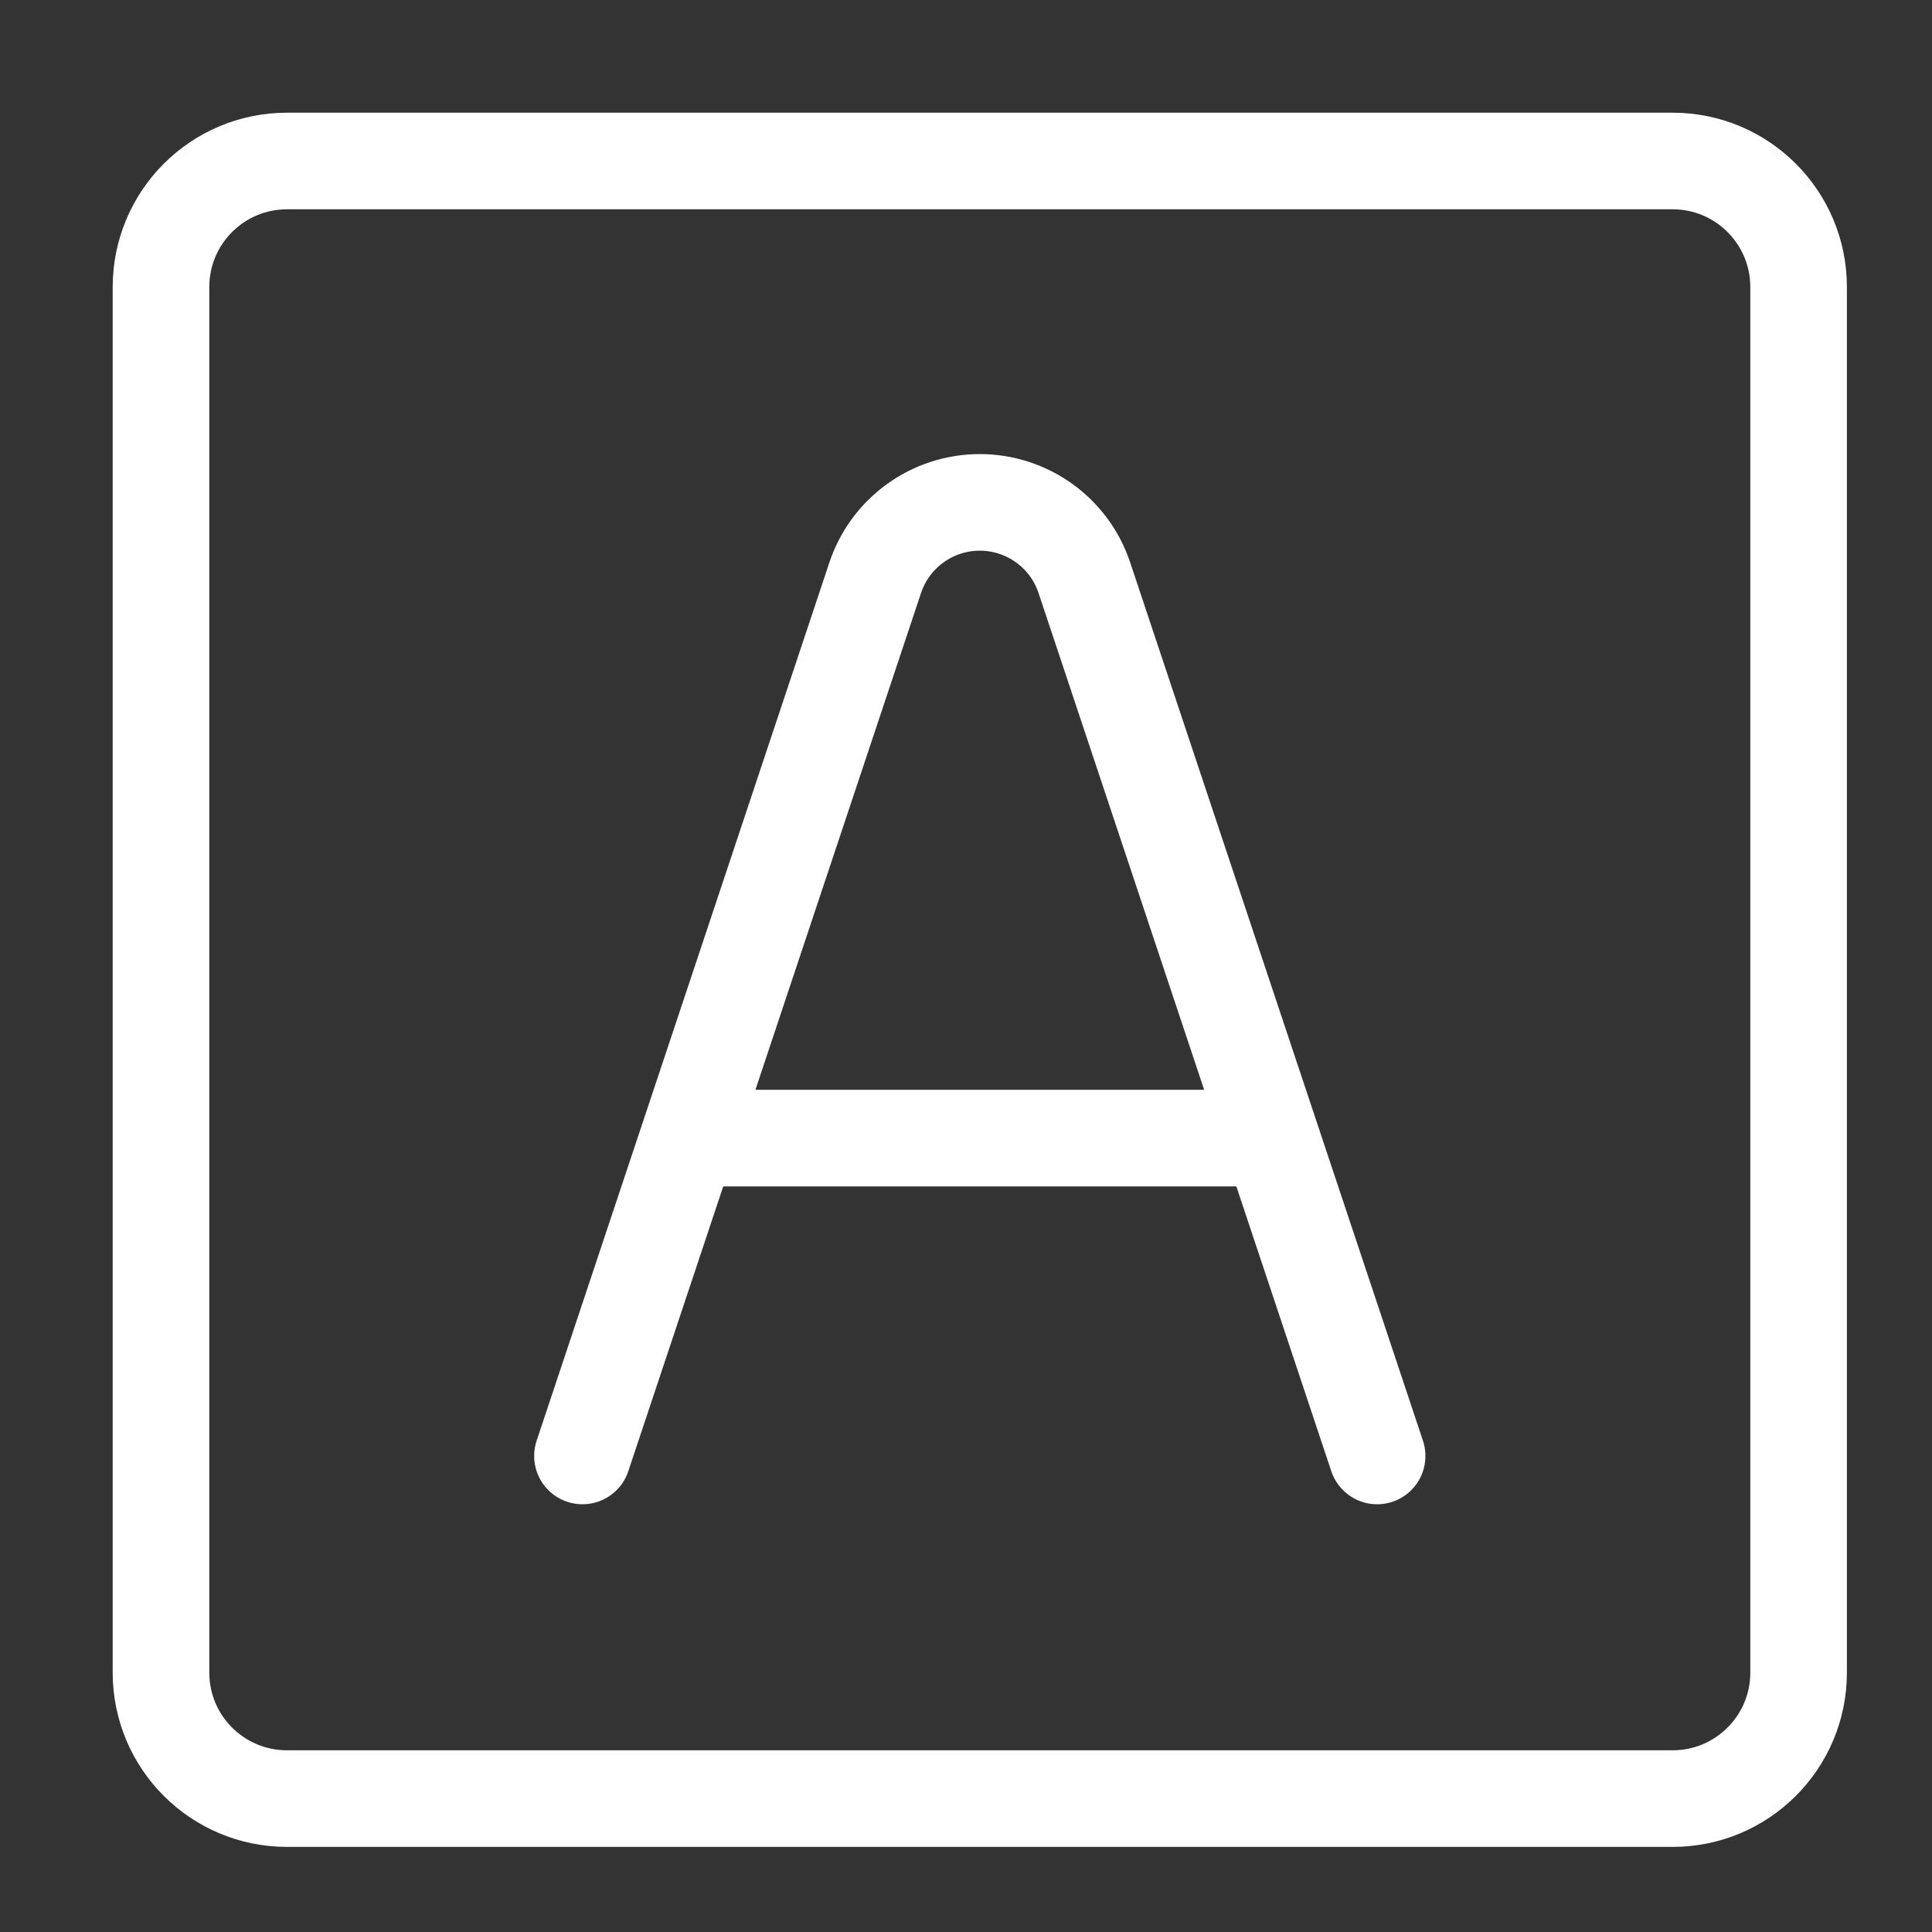
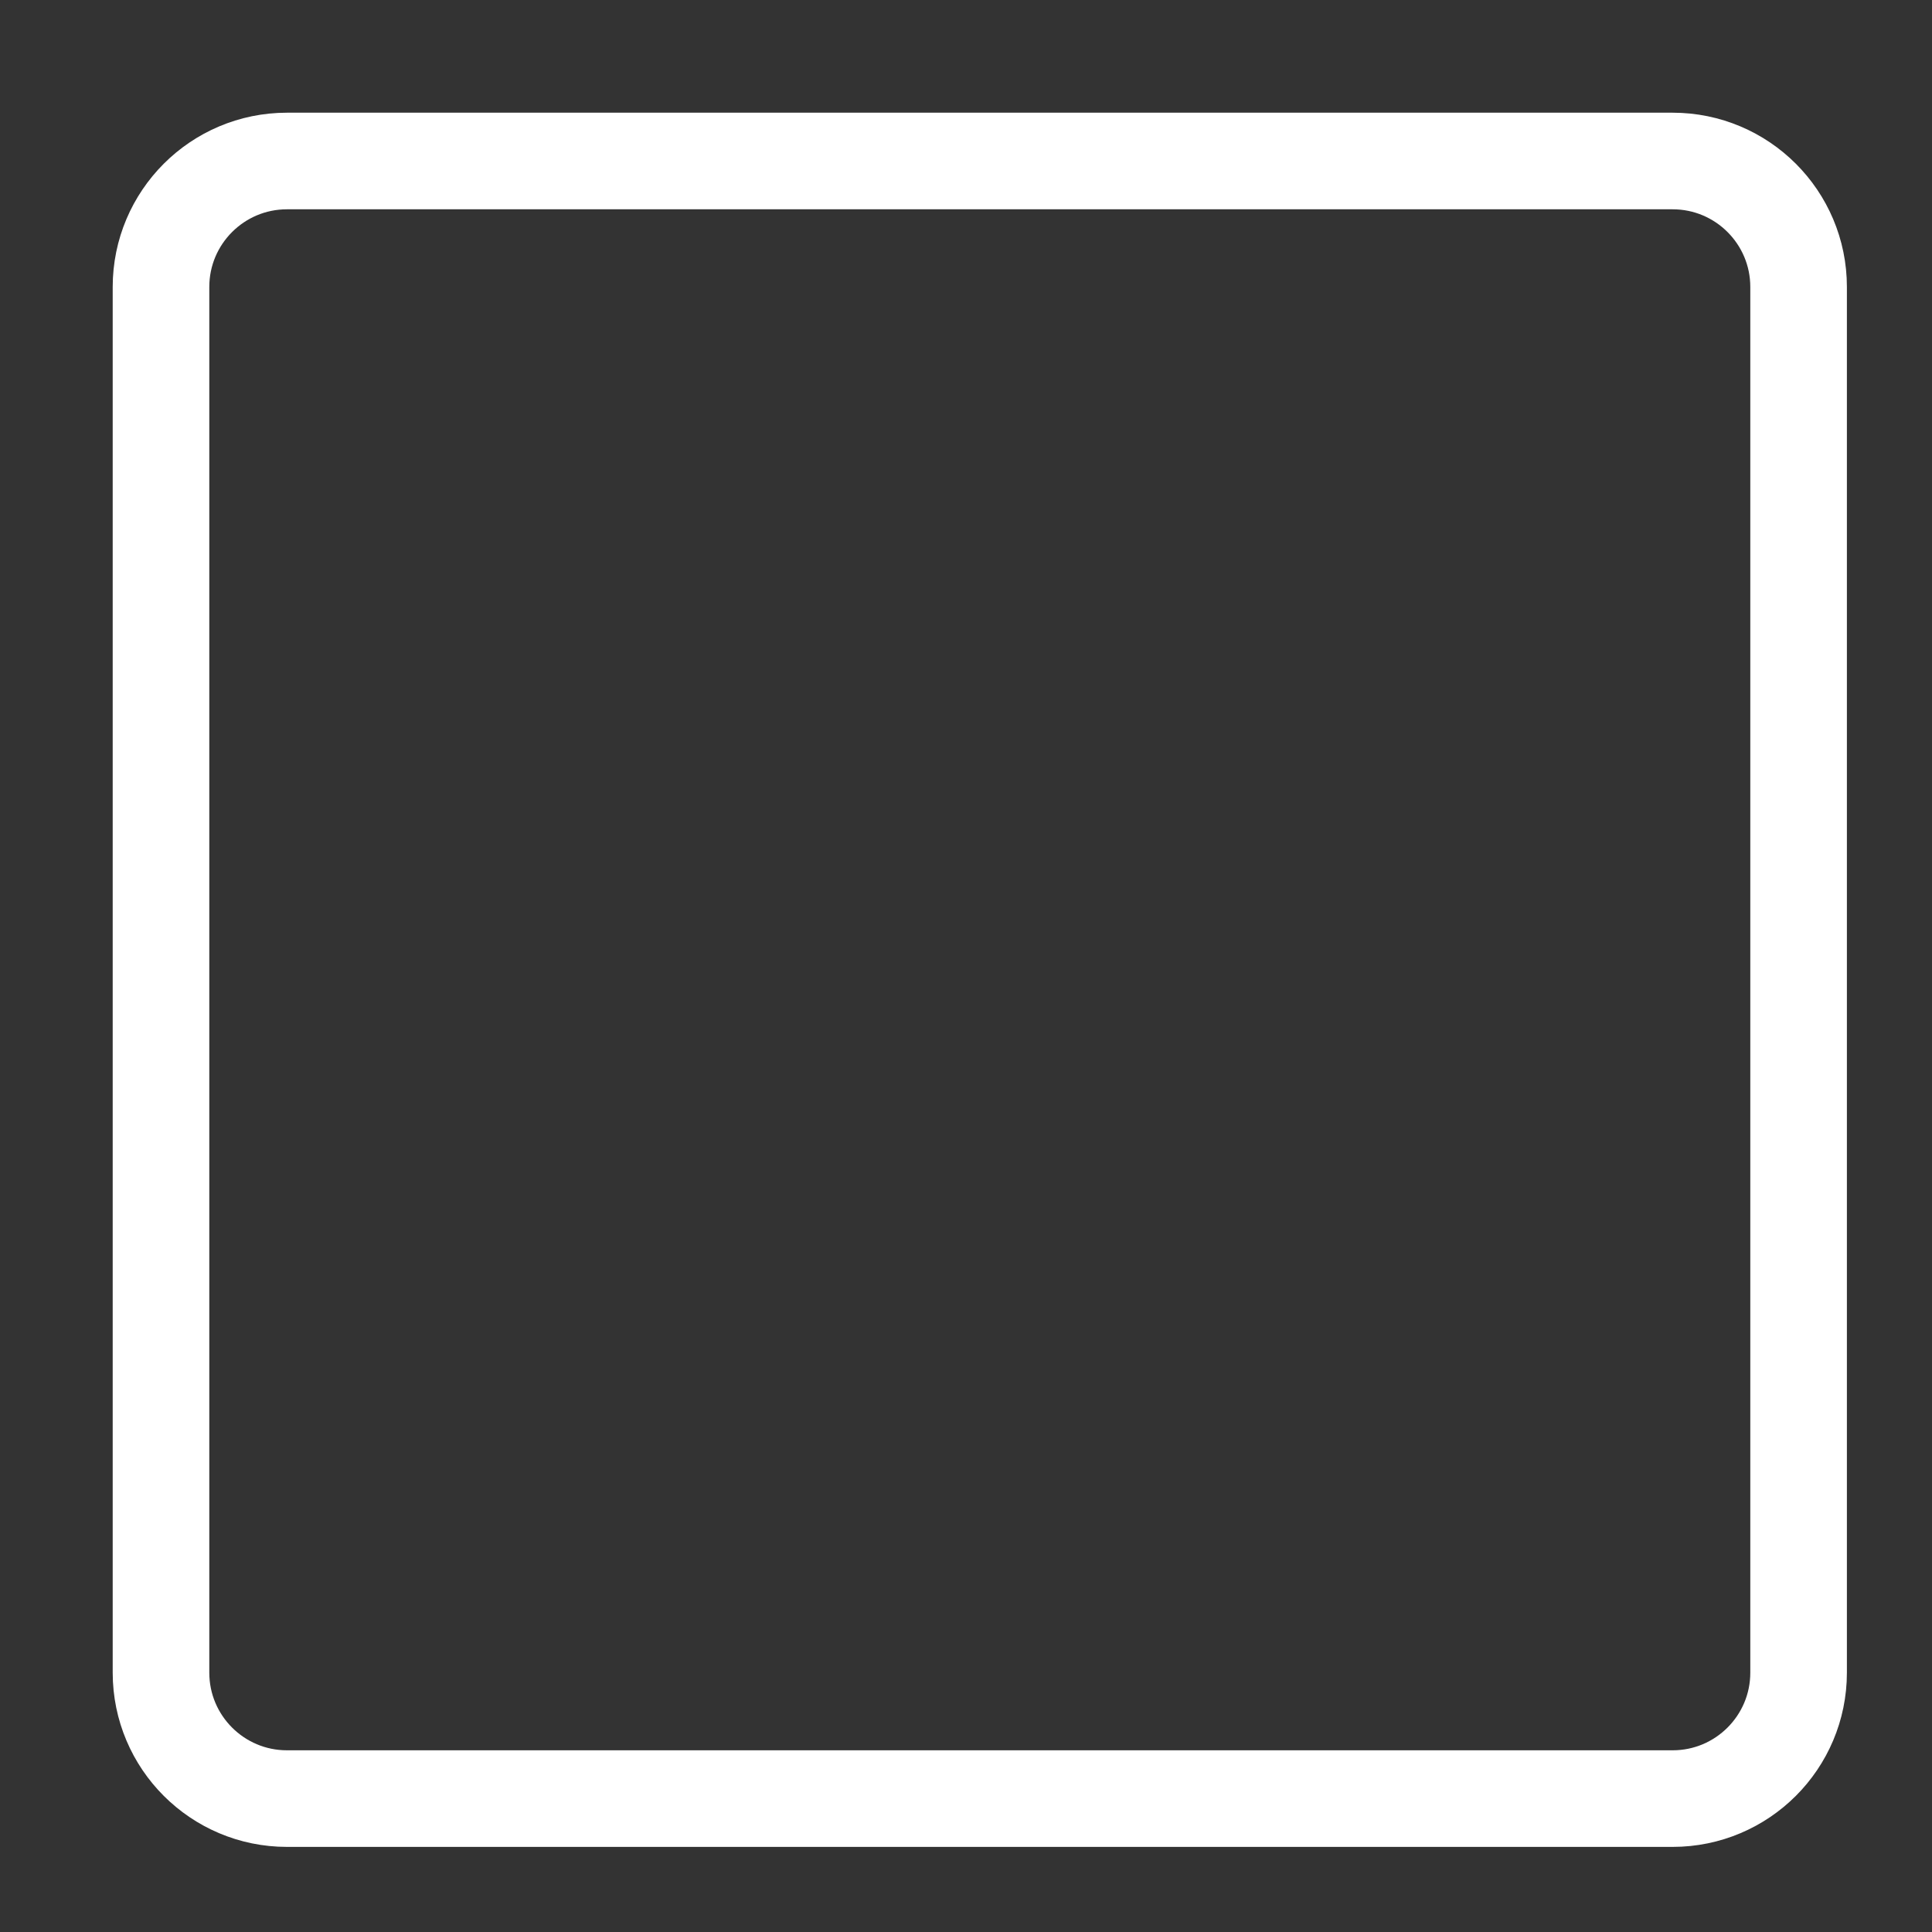
<svg xmlns="http://www.w3.org/2000/svg" width="60" height="60" viewBox="0 0 60 60" fill="none">
  <rect x="0" y="0" width="60" height="60" fill="#333333" stroke="none" />
  <path d="M51.945 5H8.912C6.752 5 5 6.752 5 8.912V51.945C5 54.106 6.752 55.857 8.912 55.857H51.945C54.106 55.857 55.857 54.106 55.857 51.945V8.912C55.857 6.752 54.106 5 51.945 5Z" stroke="white" stroke-width="3" stroke-linecap="round" stroke-linejoin="round" />
-   <path d="M18.089 45.216L27.18 17.943C27.646 16.545 28.954 15.602 30.428 15.602C31.902 15.602 33.211 16.545 33.676 17.943L42.768 45.216M21.379 35.345H39.477" stroke="white" stroke-width="3" stroke-linecap="round" stroke-linejoin="round" />
</svg>